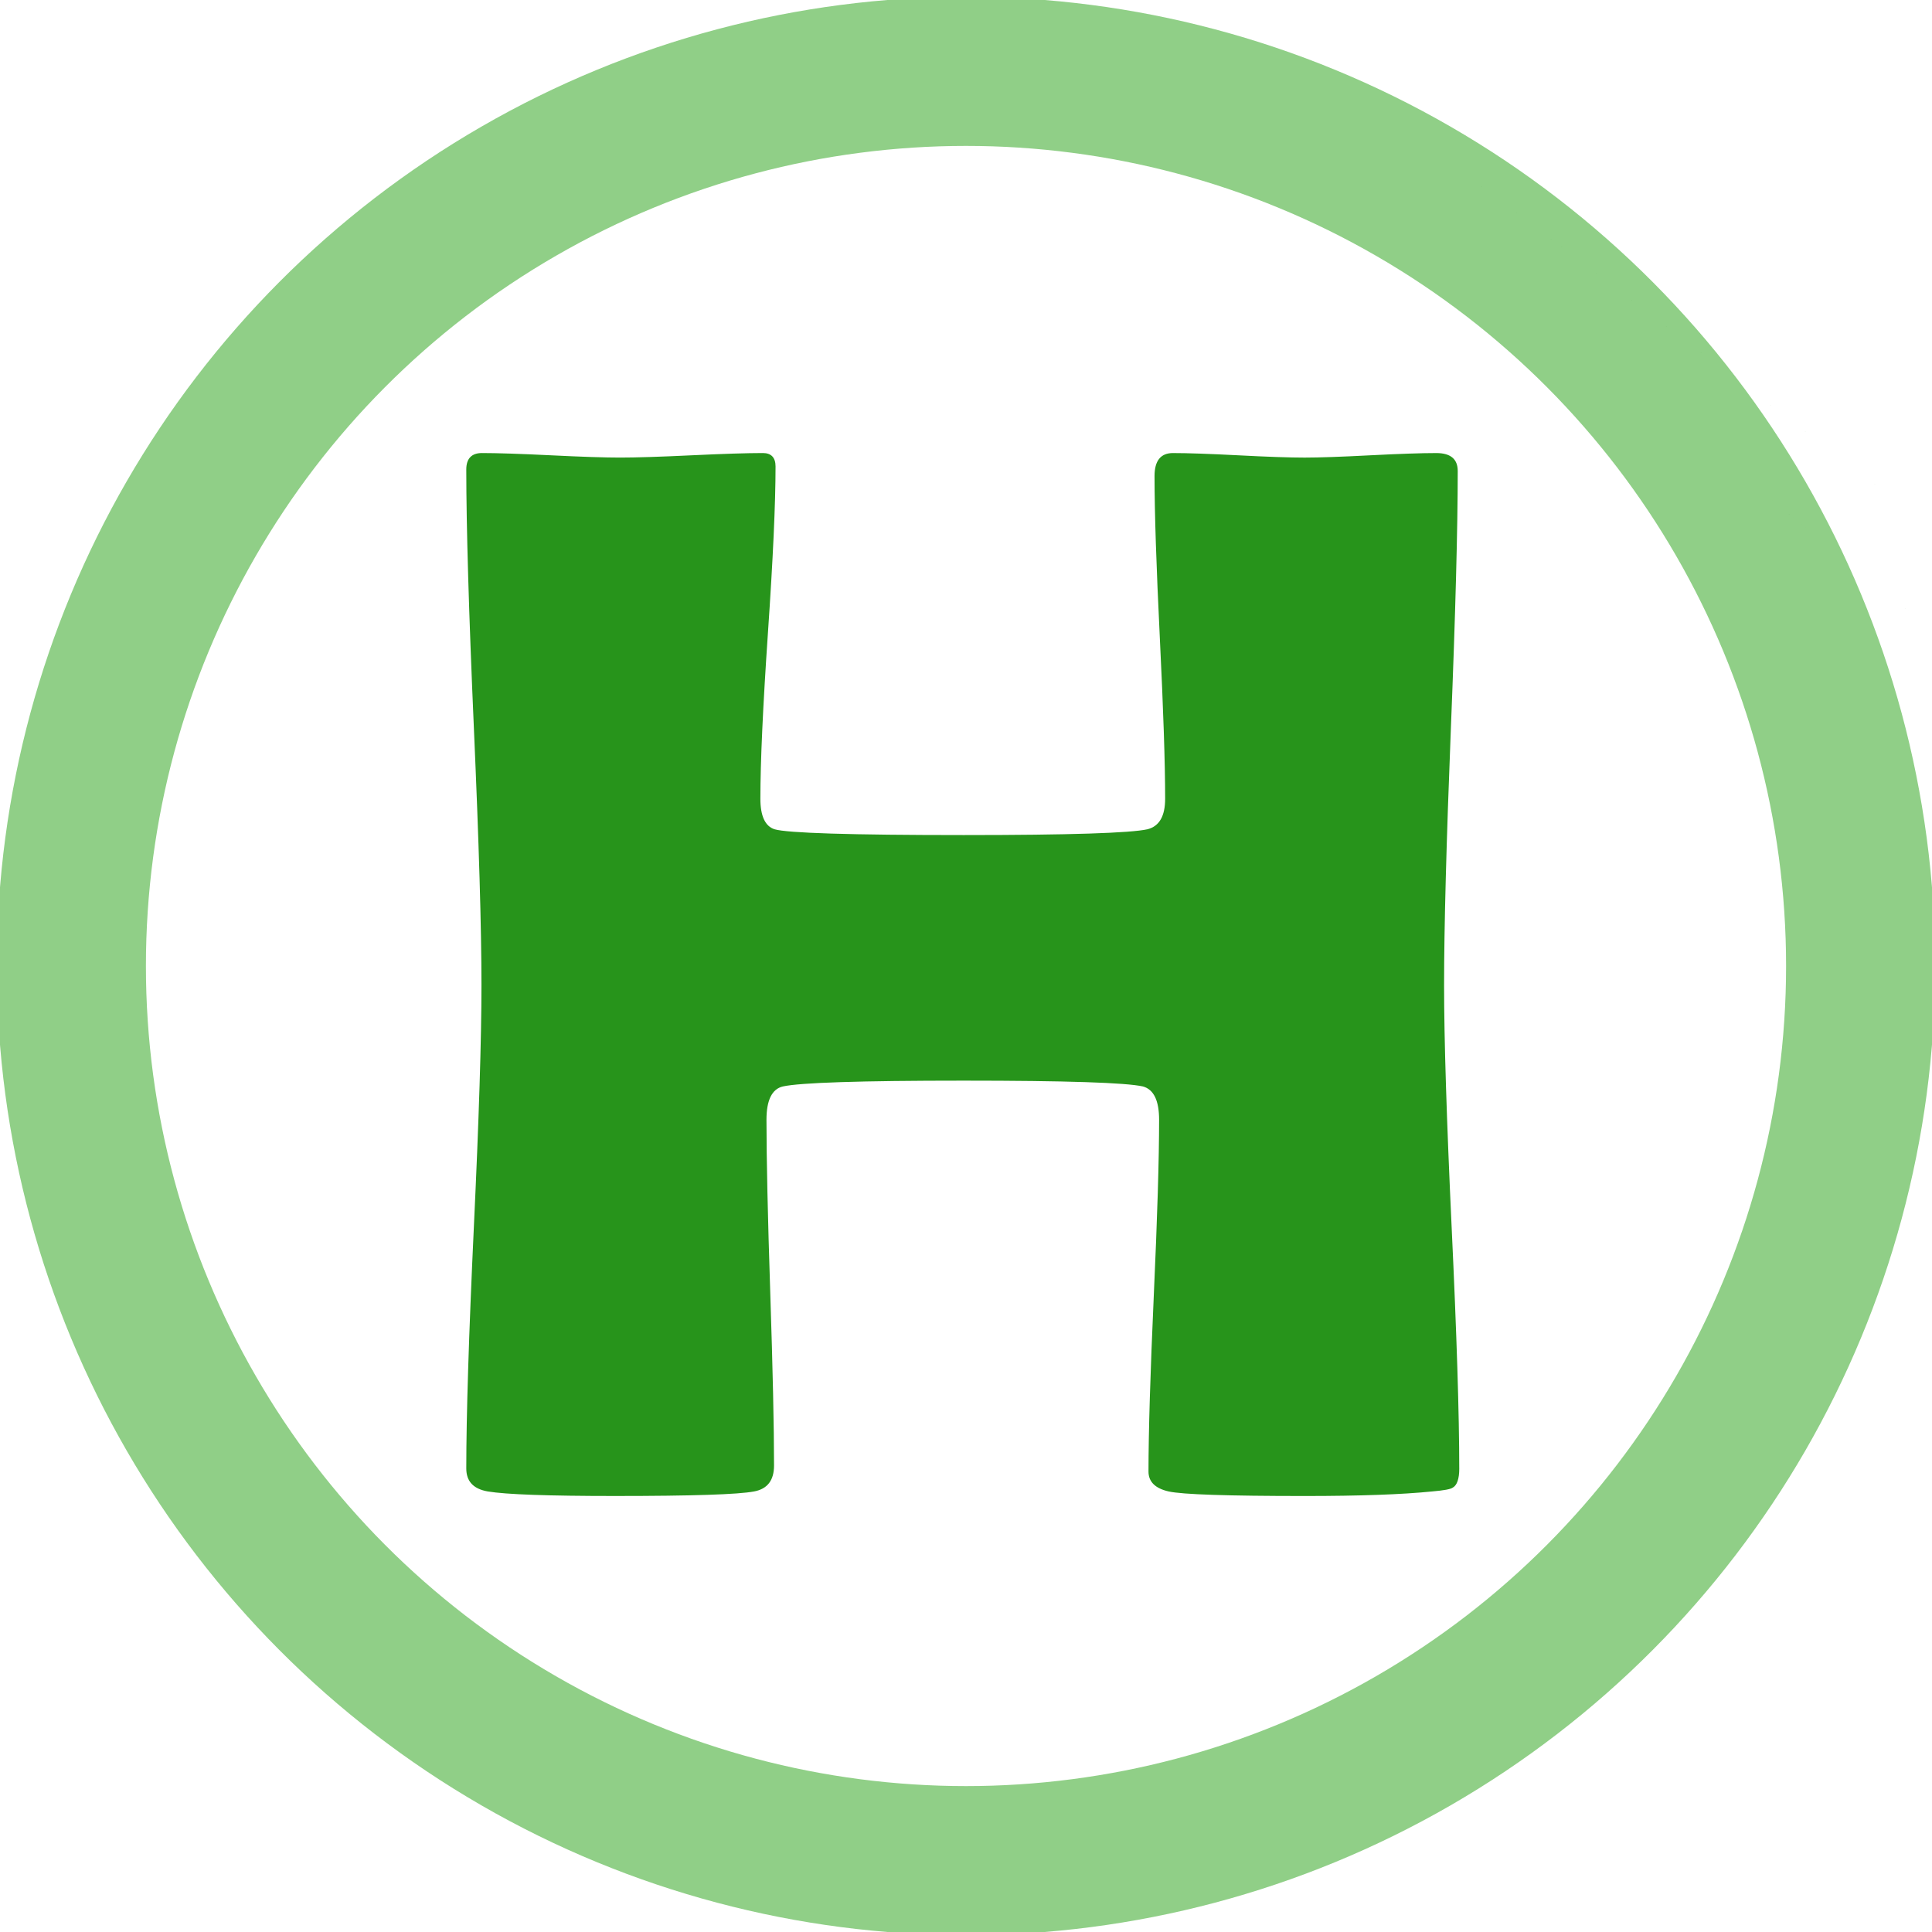
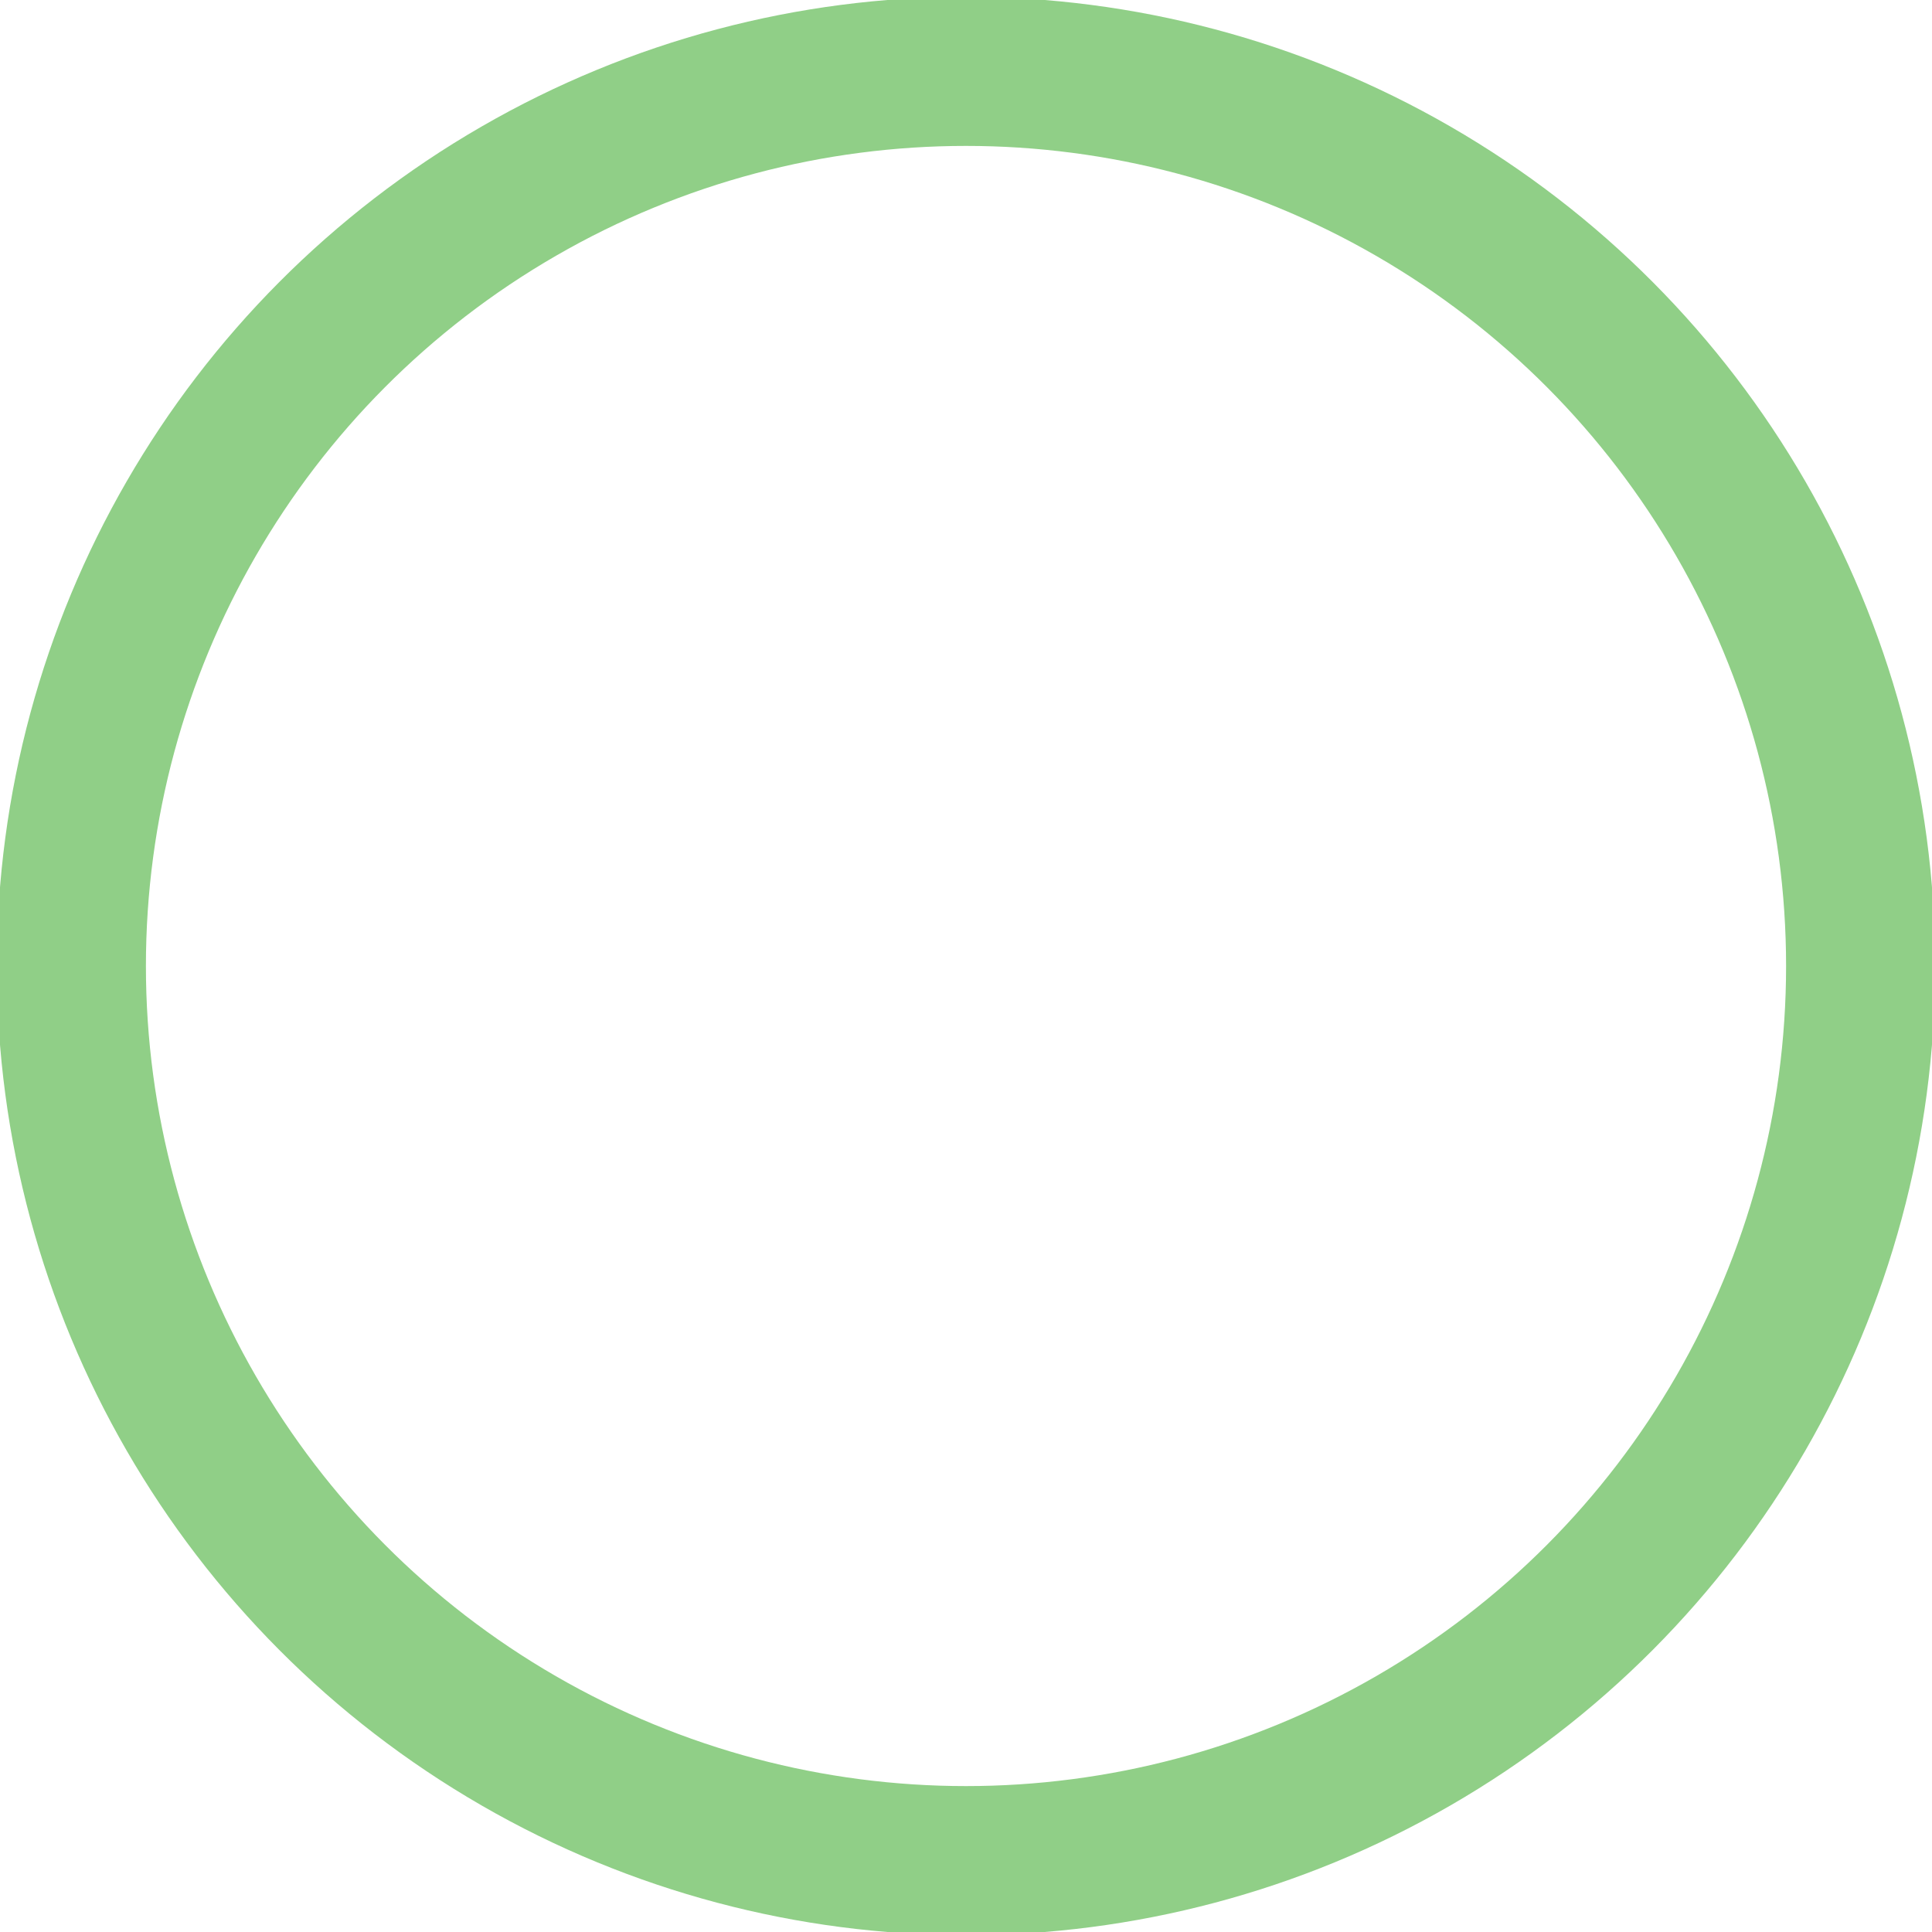
<svg xmlns="http://www.w3.org/2000/svg" version="1.1" viewBox="0 0 2591.43 2591.43" id="svg24811">
  <g transform="translate(-4754.125,-5907.945)">
    <circle style="fill:none;stroke:#90cf87;stroke-width:200" cx="6049.84" cy="7203.66" r="1200" />
-     <path d="m 6711.475,7877.641 c 0,13.9 -3.052,22.686 -8.845,25.739 -2.663,2.022 -11.819,3.732 -27.76,5.093 -40.338,4.063 -96.908,6.085 -170.469,6.085 -103.362,0 -164.365,-2.022 -182.658,-6.085 -17.963,-4.063 -27.119,-12.869 -27.119,-26.769 0,-52.196 2.372,-130.831 7.096,-235.885 4.782,-105.073 7.135,-183.319 7.135,-235.885 0,-25.758 -7.135,-40.649 -21.676,-44.712 -22.725,-5.093 -102.702,-7.795 -240.628,-7.795 -138.607,0 -219.283,2.702 -242.32,7.795 -14.58,3.363 -22.026,18.312 -22.026,44.712 0,51.866 1.711,129.159 5.074,231.803 3.382,103.051 5.074,180.306 5.074,231.803 0,20.023 -8.806,31.532 -26.749,34.914 -21.365,4.063 -83.378,6.085 -186.76,6.085 -89.113,0 -146.053,-2.022 -170.45,-6.085 -19.323,-3.383 -28.83,-13.569 -28.83,-30.832 0,-71.52 3.421,-179.295 10.148,-323.657 6.804,-144.031 10.206,-252.467 10.206,-324.648 0,-76.594 -3.421,-191.815 -10.206,-345.682 -6.726,-153.848 -10.148,-269.38 -10.148,-345.993 0,-14.58 7.135,-22.026 21.015,-22.026 20.315,0 51.147,1.011 92.496,3.033 41.388,2.061 72.531,3.052 92.884,3.052 21.326,0 53.207,-1.011 95.917,-3.052 42.69,-2.022 74.533,-3.033 95.548,-3.033 11.178,0 16.952,6.085 16.952,17.962 0,49.786 -3.402,124.027 -10.187,223.016 -6.746,98.93 -10.148,173.172 -10.148,222.627 0,23.386 6.435,36.975 19.012,41.038 16.952,5.074 101.652,7.776 253.809,7.776 141.659,0 223.677,-2.702 246.382,-7.776 15.941,-4.063 23.717,-17.651 23.717,-41.038 0,-47.434 -2.391,-119.614 -7.134,-215.862 -4.724,-96.228 -7.096,-168.409 -7.096,-216.892 0,-20.315 8.106,-30.832 24.708,-30.832 19.362,0 48.483,1.011 87.811,3.033 39.288,2.061 69.109,3.052 88.782,3.052 19.323,0 48.444,-1.011 87.772,-3.052 39.327,-2.022 69.148,-3.033 88.782,-3.033 19.362,0 28.83,8.145 28.83,24.047 0,75.933 -3.033,190.823 -9.156,344.321 -6.085,153.518 -9.156,268.738 -9.156,345.332 0,72.181 3.421,180.617 10.148,324.648 6.804,144.362 10.206,252.137 10.206,323.657 z m 1839.491,-145.042 c -2462.031,-2000.248 -1231.015,-1000.124 0,0 z m -747.254,-770.291 c -1963.861,-1486.721 -981.931,-743.361 0,0 z" style="fill:#27941b" />
  </g>
</svg>